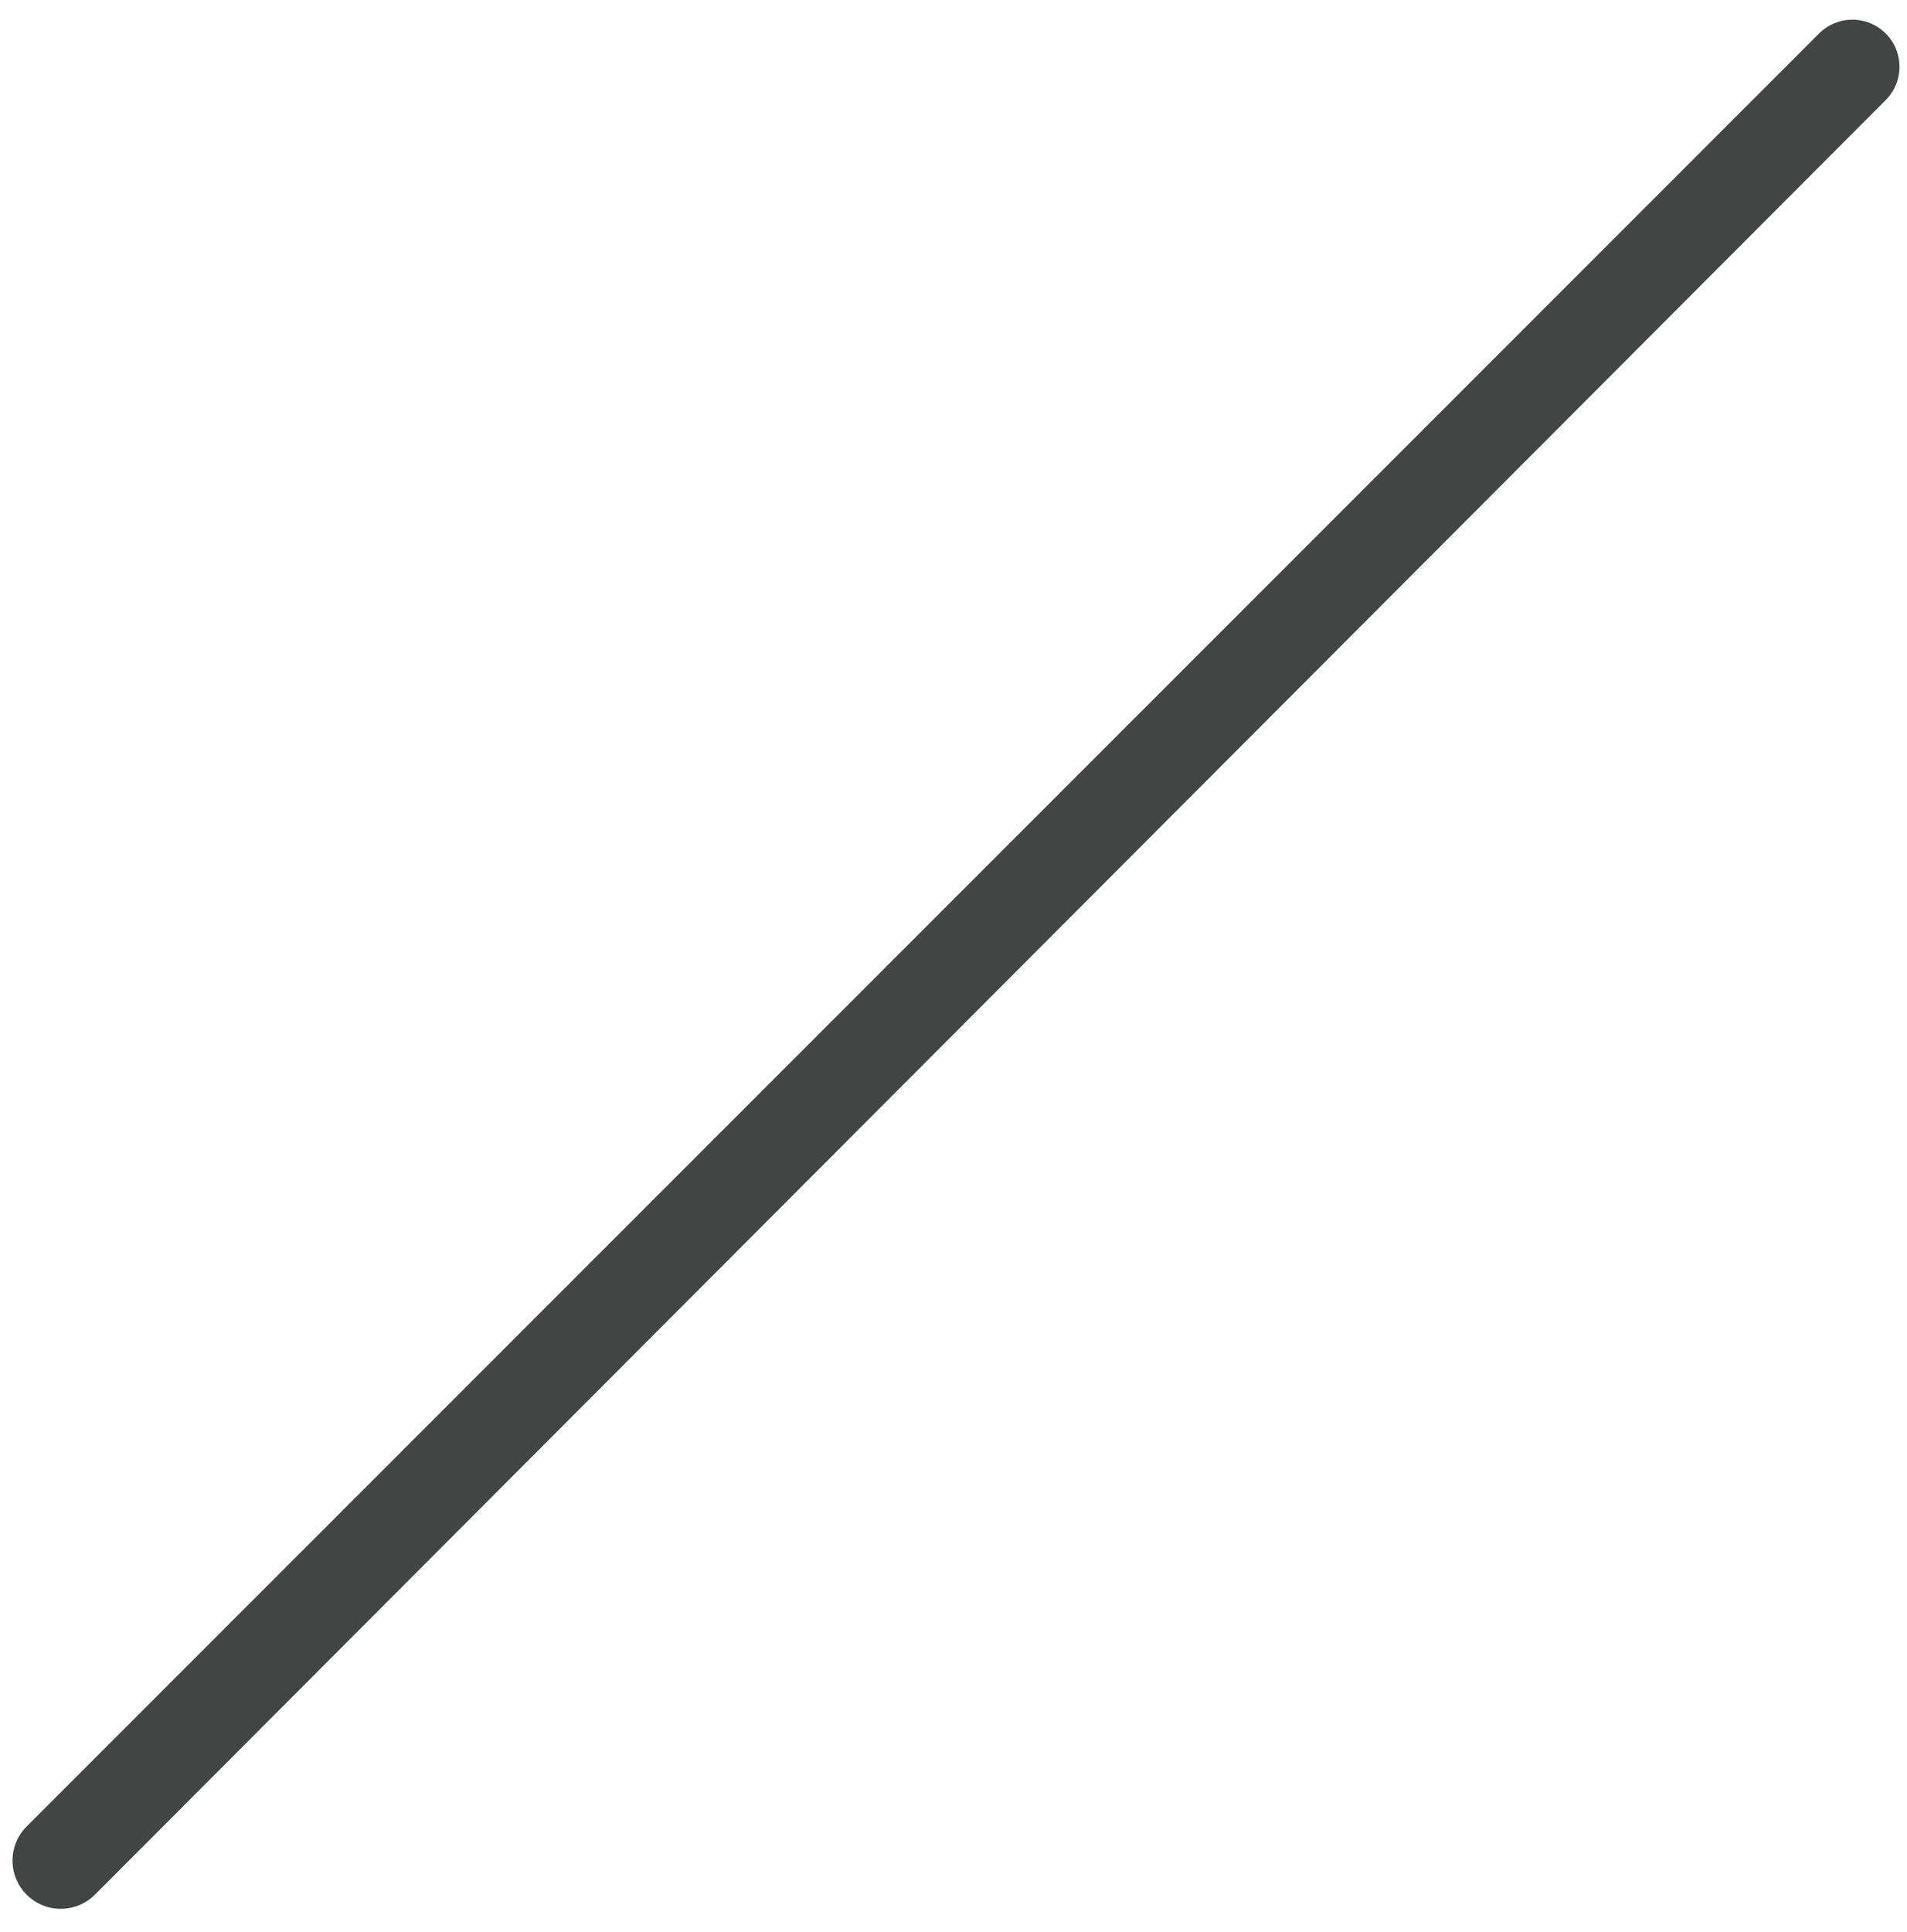
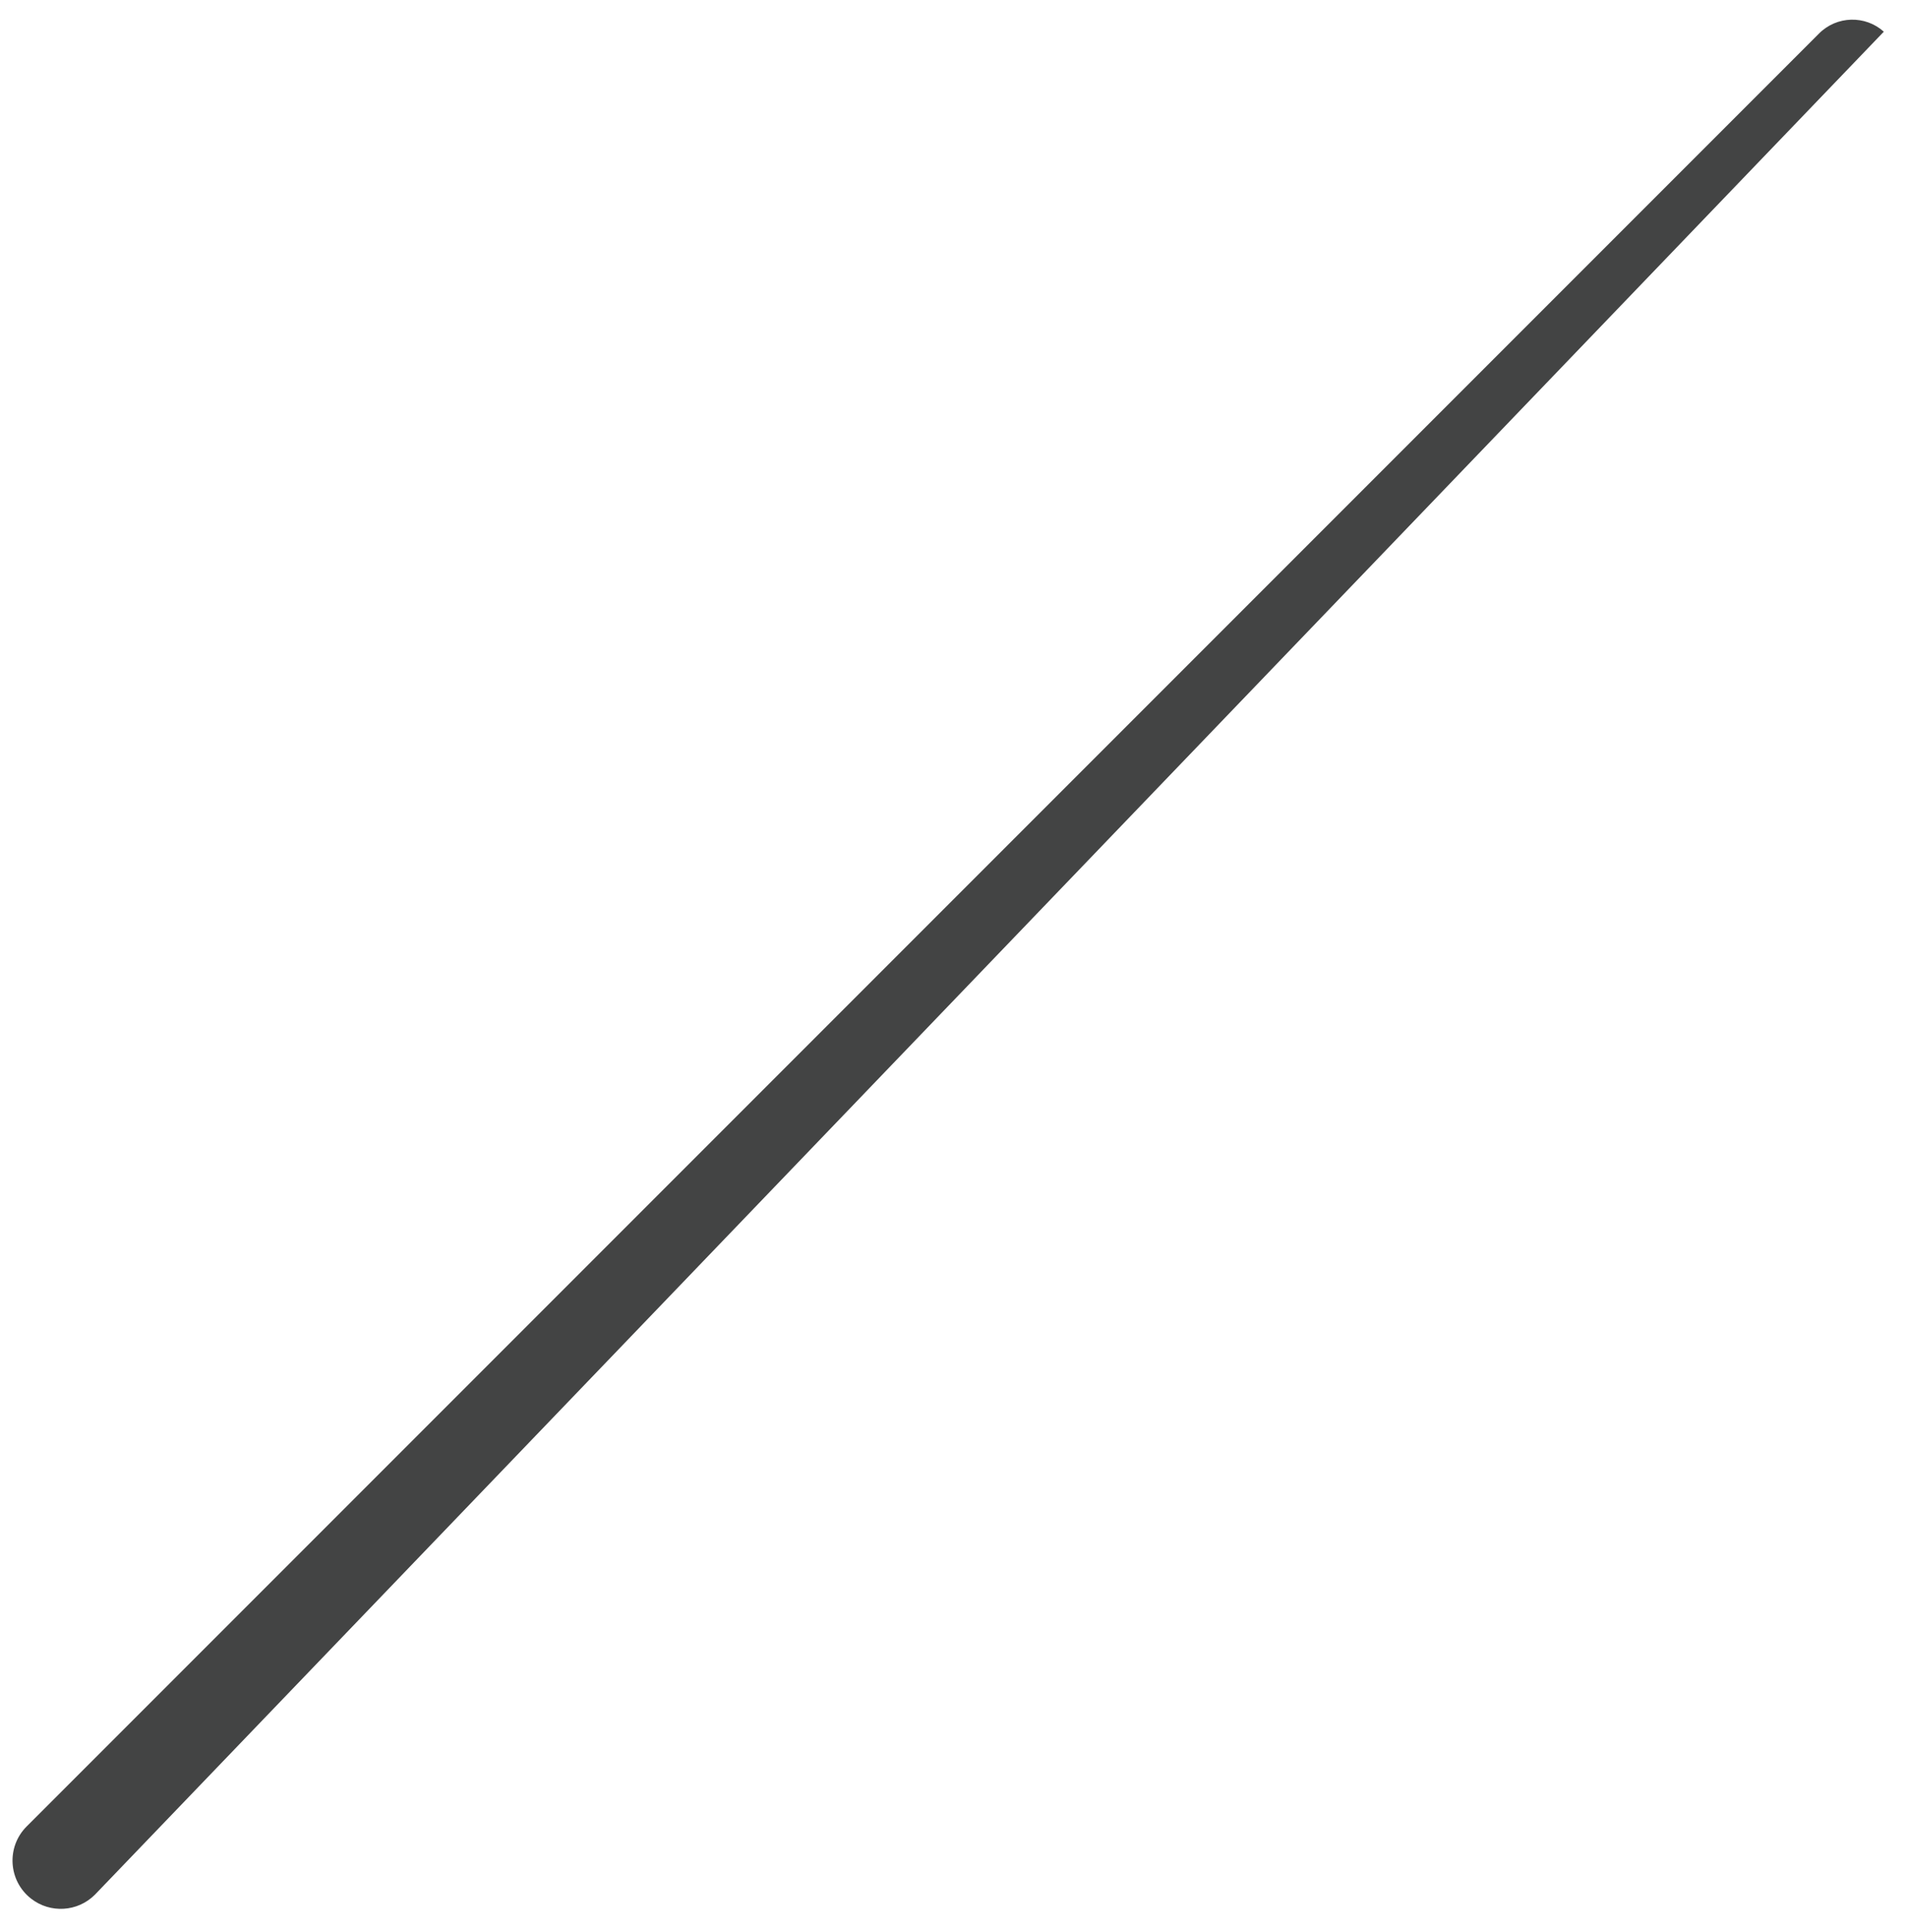
<svg xmlns="http://www.w3.org/2000/svg" width="79" height="80" viewBox="0 0 79 80" fill="none">
-   <path id="Line 5 (Stroke)" fill-rule="evenodd" clip-rule="evenodd" d="M1.292 78.633C0.341 77.895 0.253 76.491 1.104 75.64L75.358 1.386C76.091 0.653 77.268 0.621 78.04 1.312C78.873 2.059 78.909 3.352 78.119 4.144L3.932 78.466C3.22 79.179 2.088 79.251 1.292 78.633Z" fill="#434444" />
+   <path id="Line 5 (Stroke)" fill-rule="evenodd" clip-rule="evenodd" d="M1.292 78.633C0.341 77.895 0.253 76.491 1.104 75.64L75.358 1.386C76.091 0.653 77.268 0.621 78.04 1.312L3.932 78.466C3.22 79.179 2.088 79.251 1.292 78.633Z" fill="#434444" />
</svg>